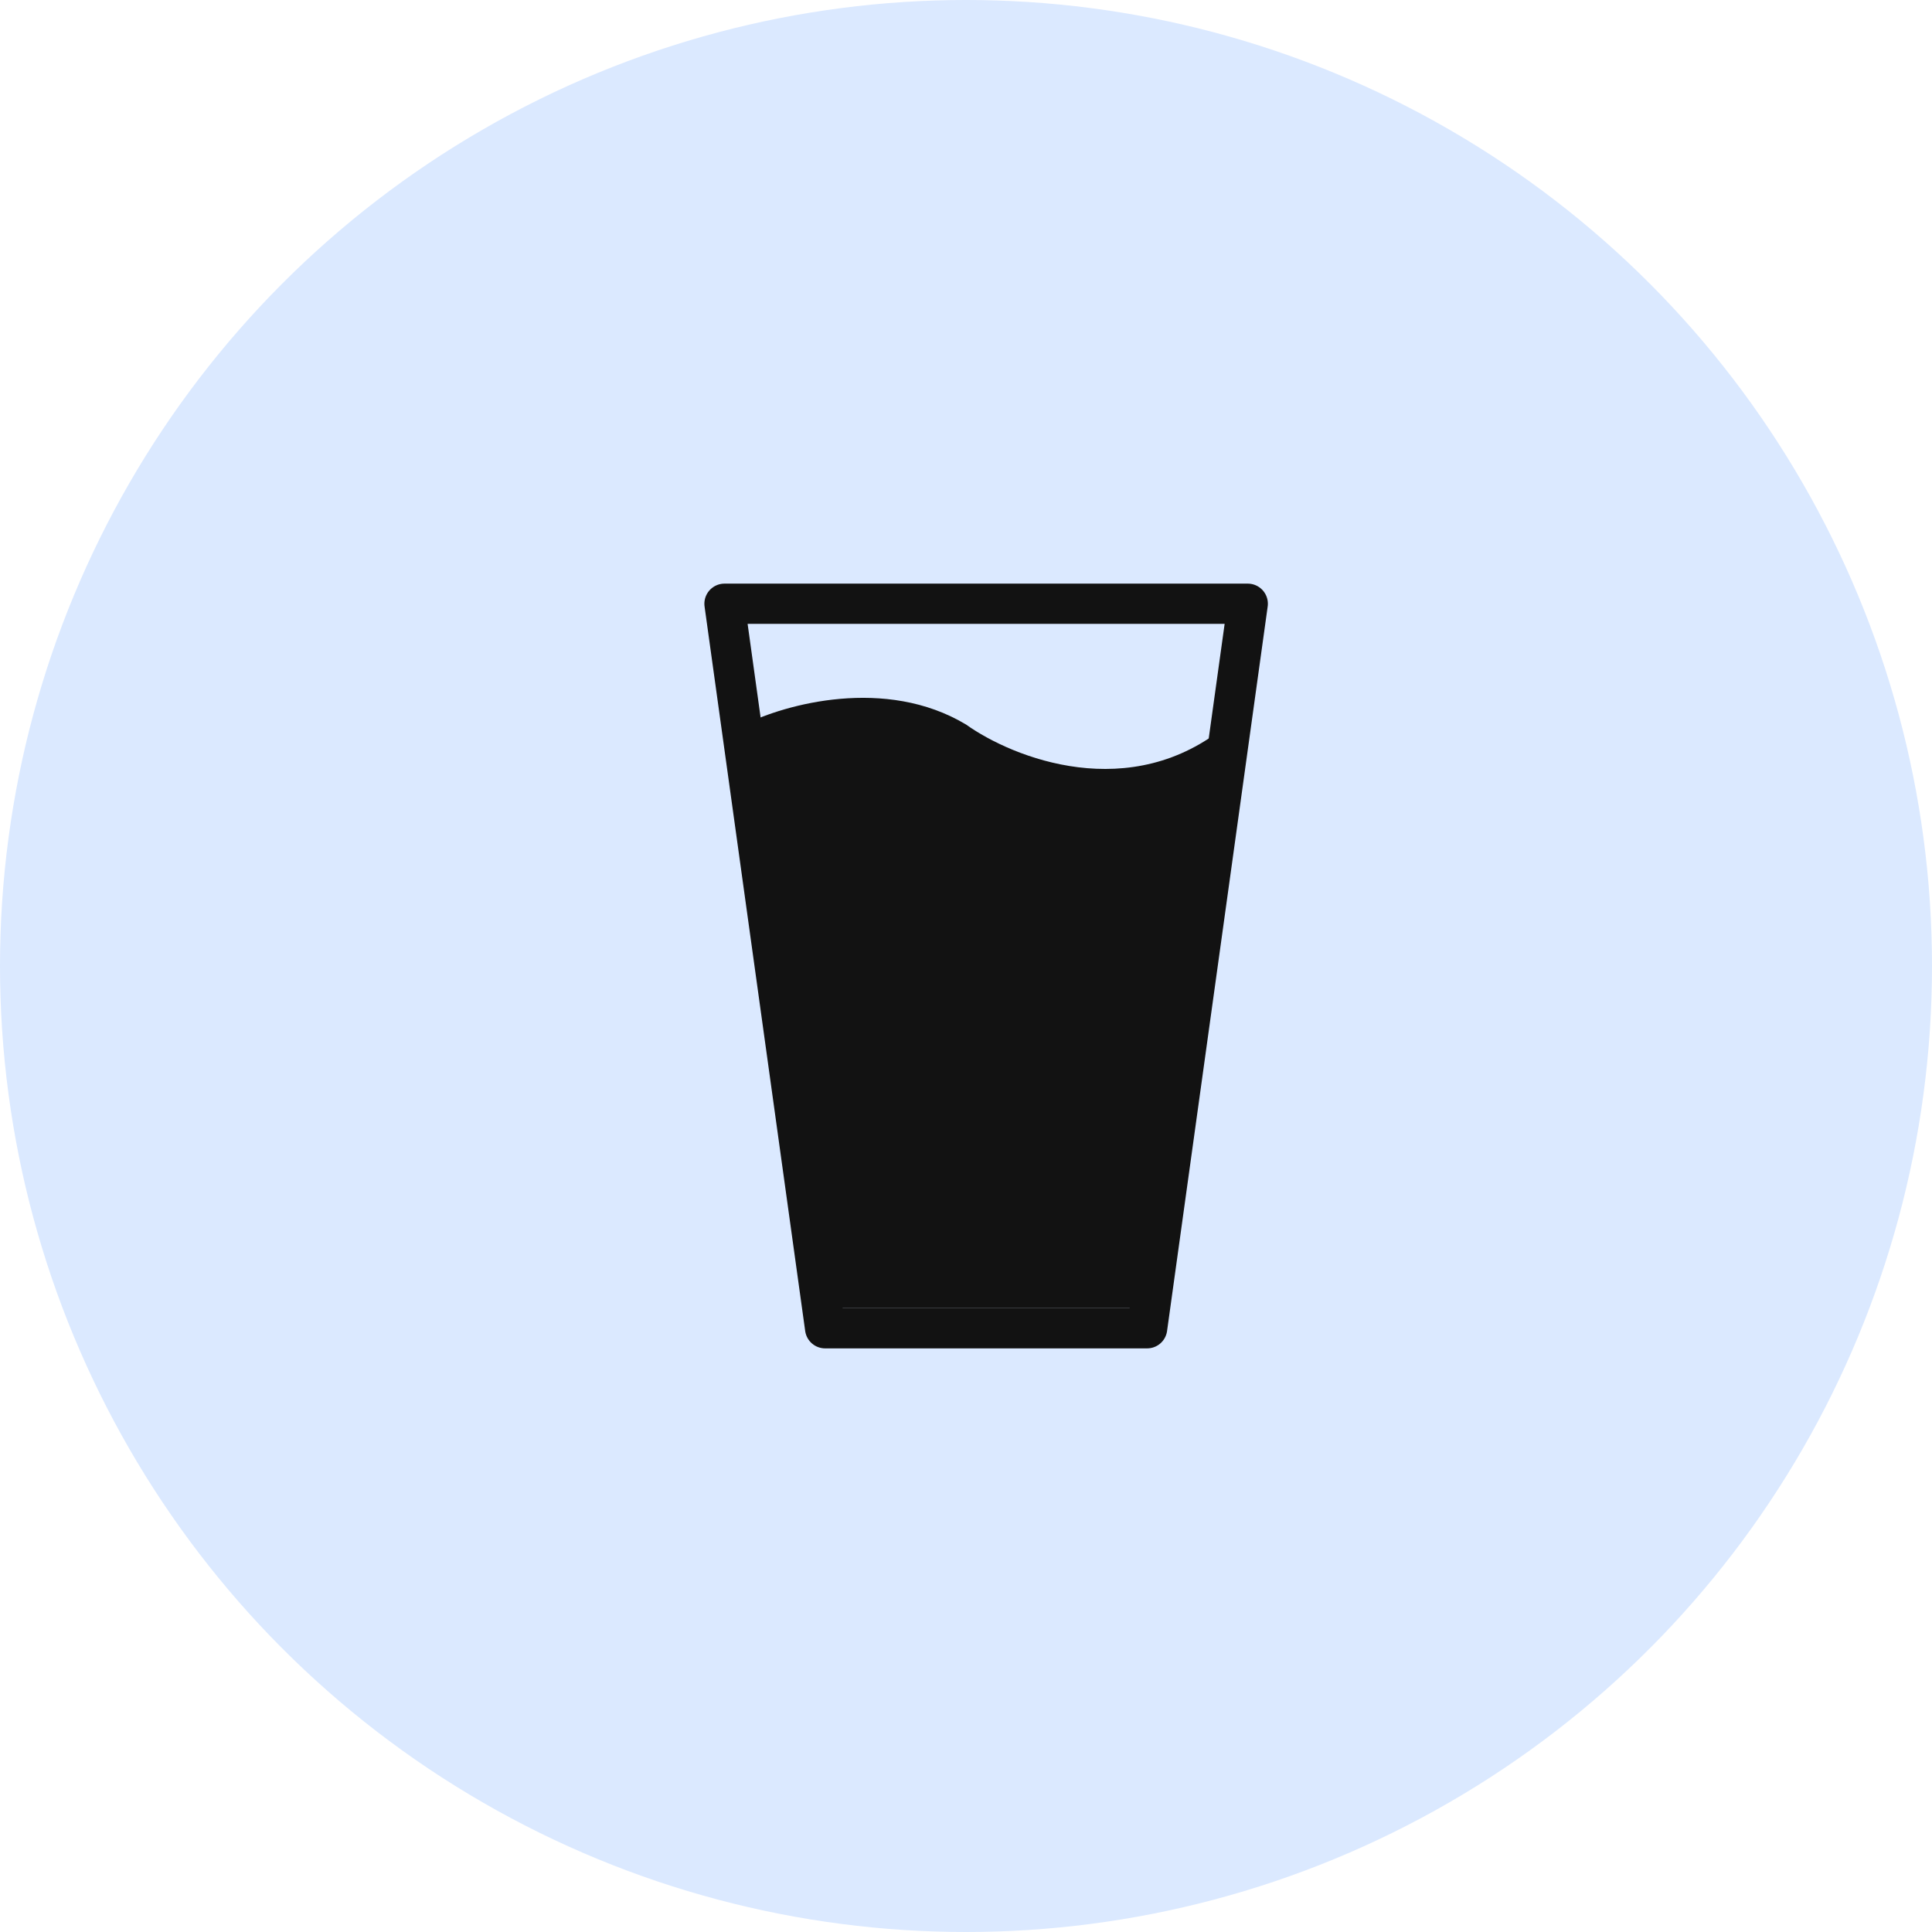
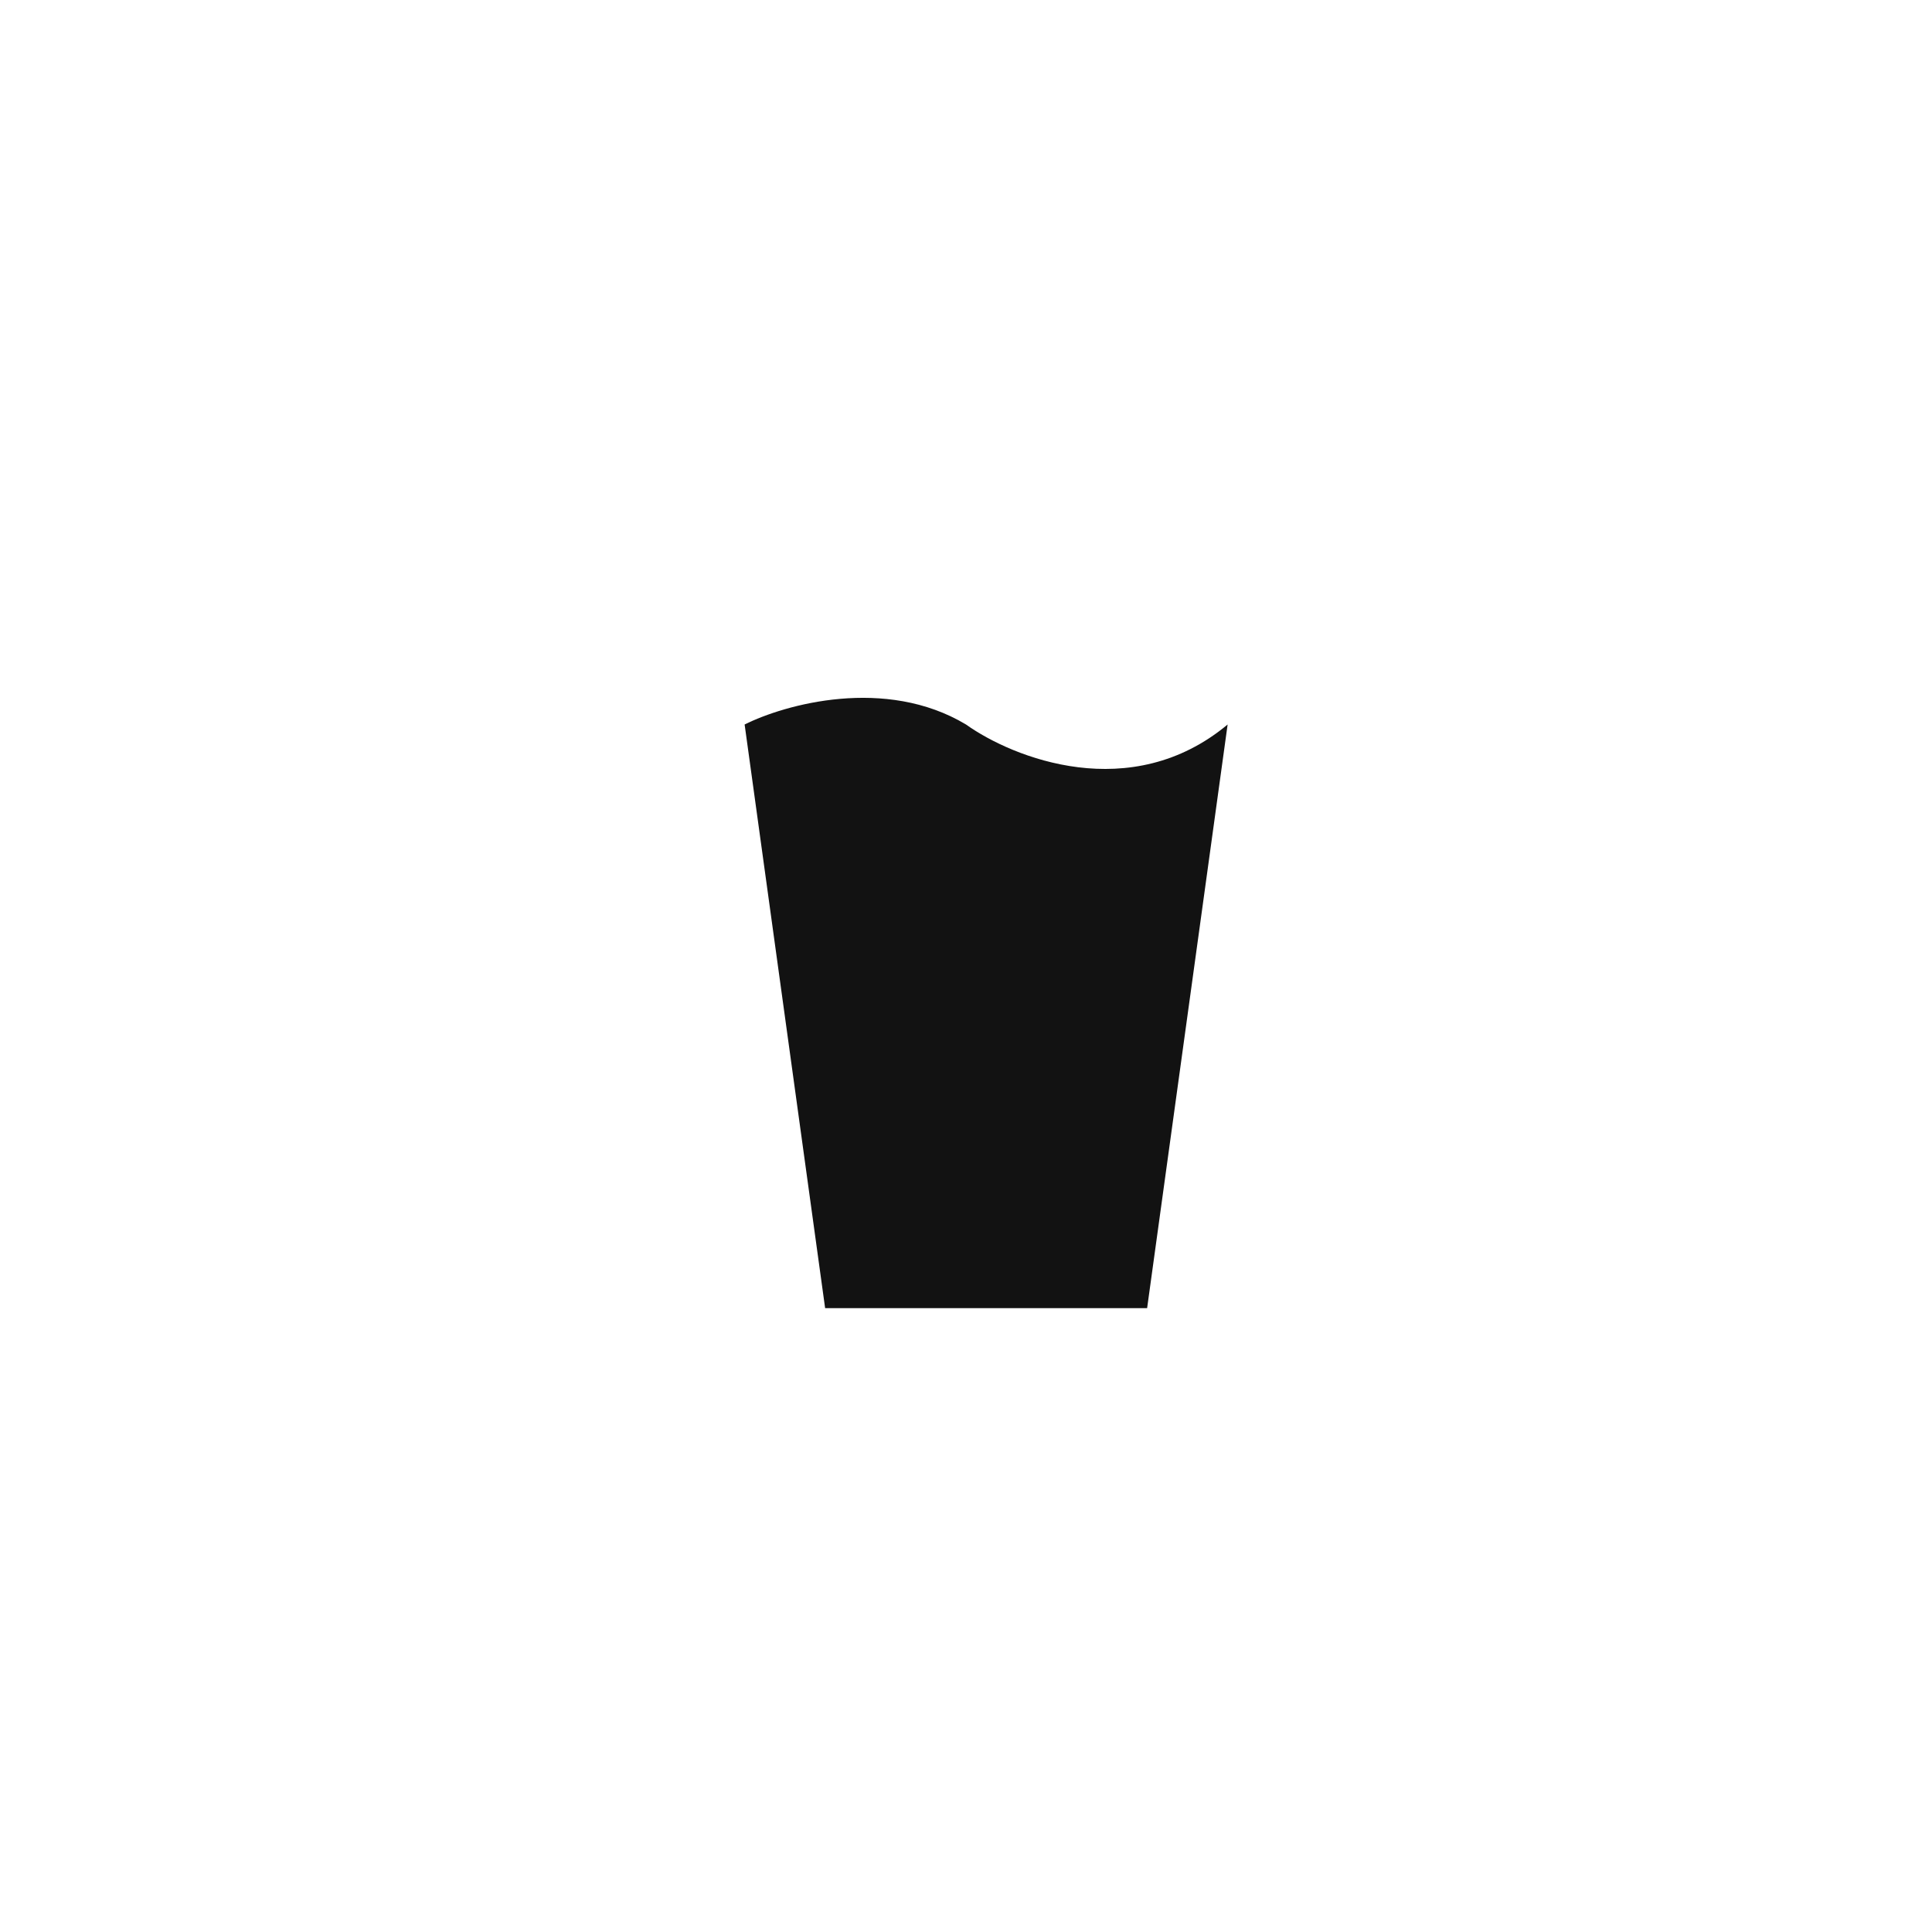
<svg xmlns="http://www.w3.org/2000/svg" width="48" height="48" viewBox="0 0 48 48" fill="none">
-   <circle cx="24" cy="24" r="24" fill="#DBE9FF" />
-   <path d="M31 15H18L20.5 33H28.5L31 15Z" stroke="#121212" stroke-linejoin="round" />
  <path d="M30.5 18C28.1 20 25.167 18.833 24 18C22 16.8 19.5 17.5 18.5 18L20.5 32.5H28.5L30.5 18Z" fill="#121212" />
</svg>